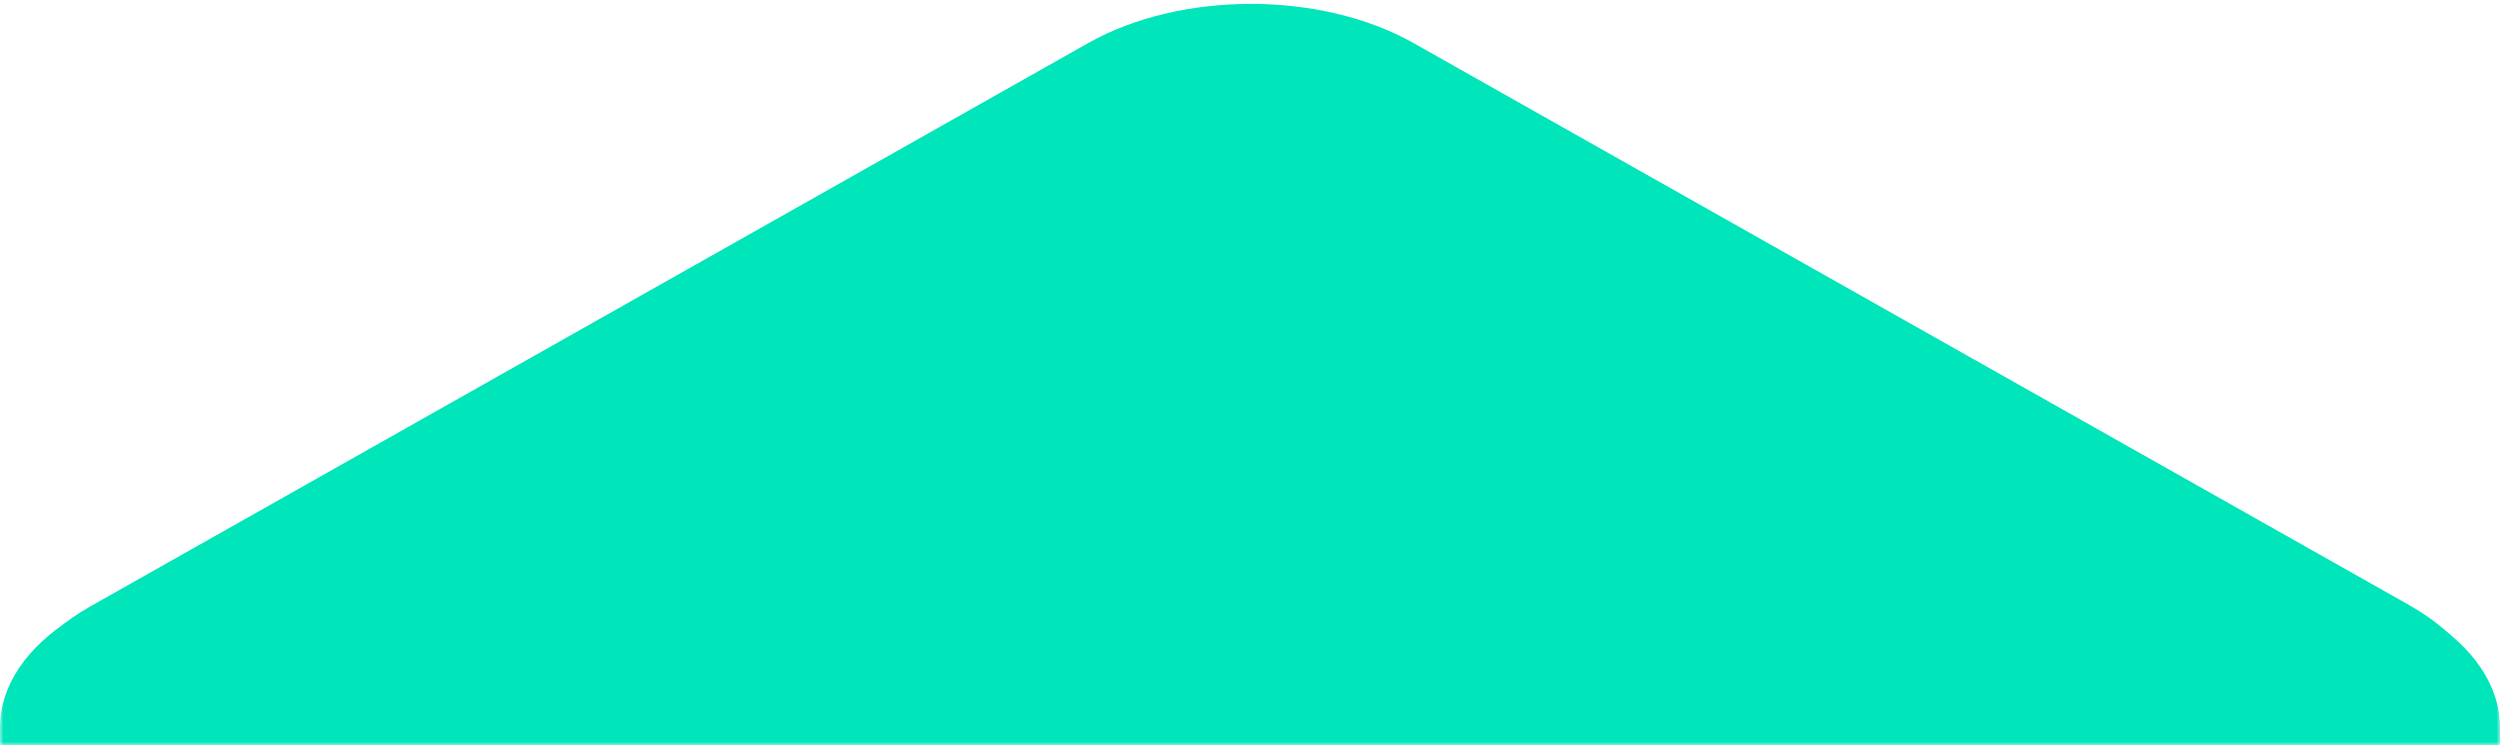
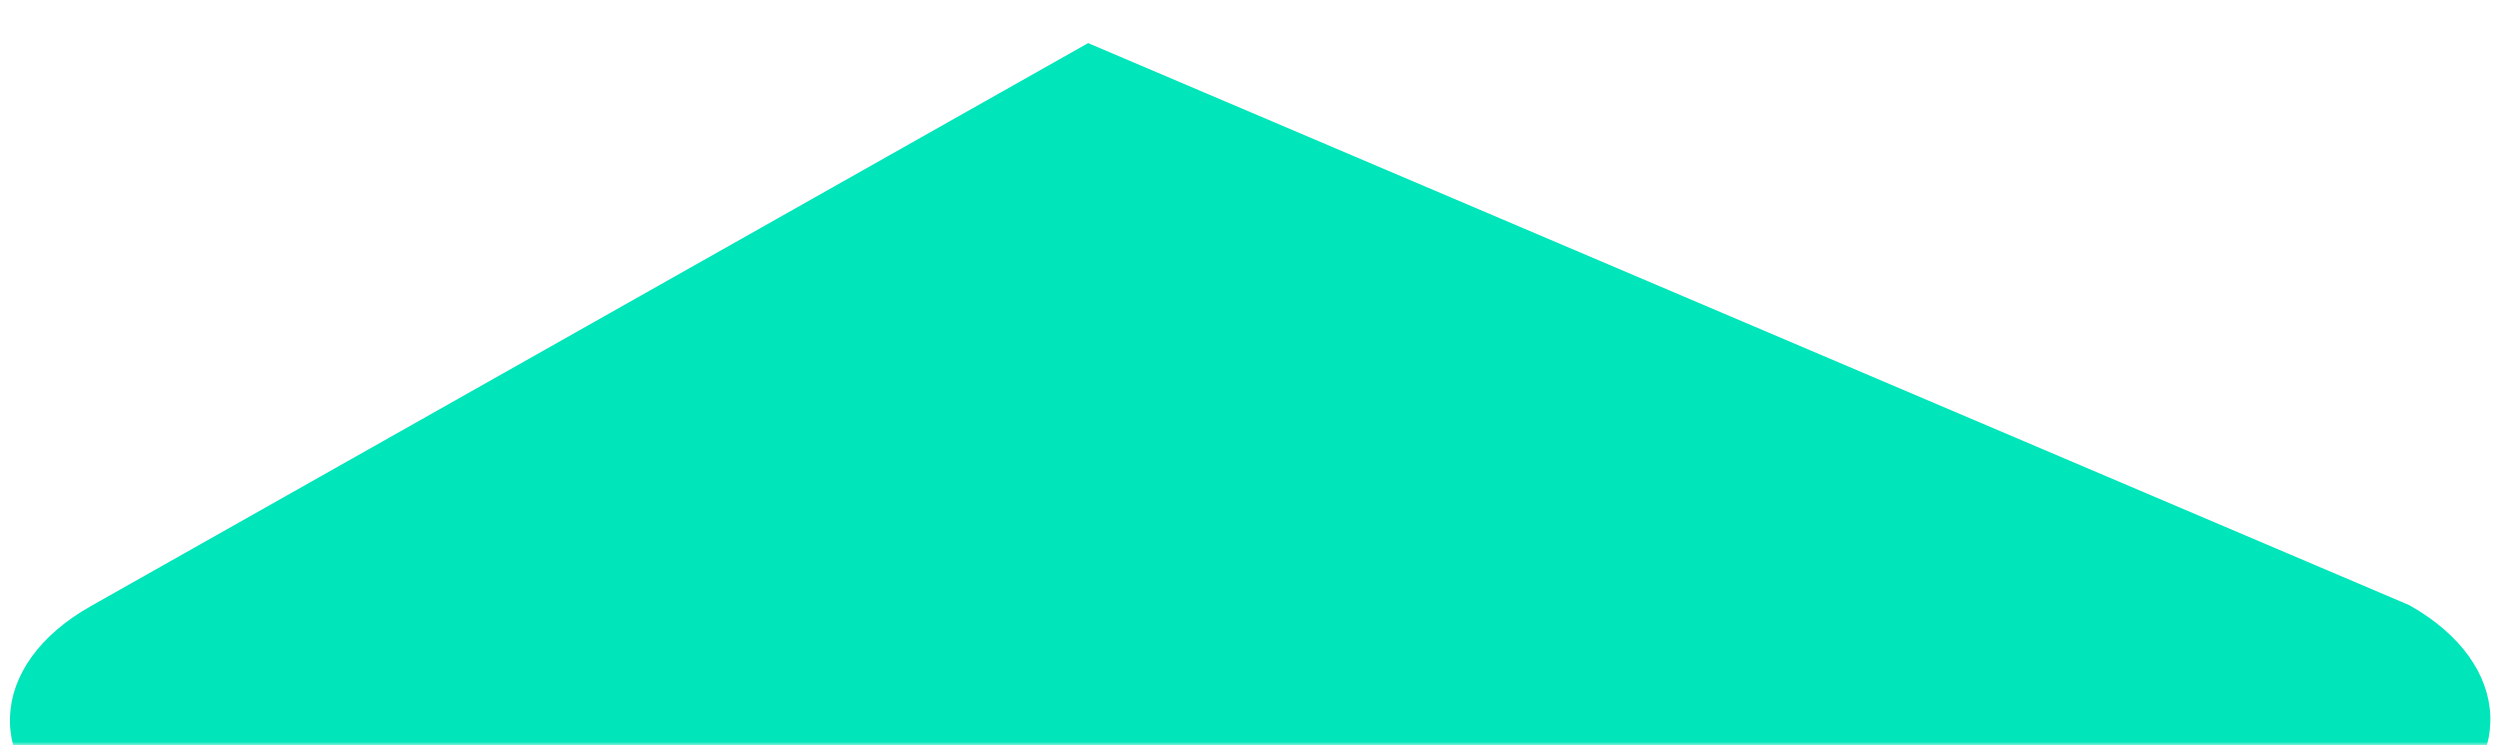
<svg xmlns="http://www.w3.org/2000/svg" width="359" height="107" viewBox="0 0 359 107" fill="none">
  <g clip-path="url(#clip0_2070_6233)">
    <mask id="mask0_2070_6233" style="mask-type:luminance" maskUnits="userSpaceOnUse" x="0" y="0" width="359" height="107">
      <path d="M359 0H0V107H359V0Z" fill="white" />
    </mask>
    <g mask="url(#mask0_2070_6233)">
-       <path d="M11.677 119.009C-2.519 110.074 -1.889 95.47 13.056 87.032L156.254 6.191C169.551 -1.316 189.695 -1.316 202.992 6.19L345.985 86.906C360.931 95.344 361.562 109.949 347.365 118.884L204.171 209.012C190.502 217.615 168.342 217.615 154.673 209.012L11.677 119.009Z" fill="#00E5BA" />
-       <path d="M0 104.483C0 92.316 15.67 82.453 35 82.453H324C343.33 82.453 359 92.316 359 104.483V224.071H0V104.483Z" fill="#00E5BA" />
+       <path d="M11.677 119.009C-2.519 110.074 -1.889 95.47 13.056 87.032L156.254 6.191L345.985 86.906C360.931 95.344 361.562 109.949 347.365 118.884L204.171 209.012C190.502 217.615 168.342 217.615 154.673 209.012L11.677 119.009Z" fill="#00E5BA" />
    </g>
  </g>
  <defs>
    <clipPath id="clip0_2070_6233">
      <rect width="359" height="107" fill="white" />
    </clipPath>
  </defs>
</svg>